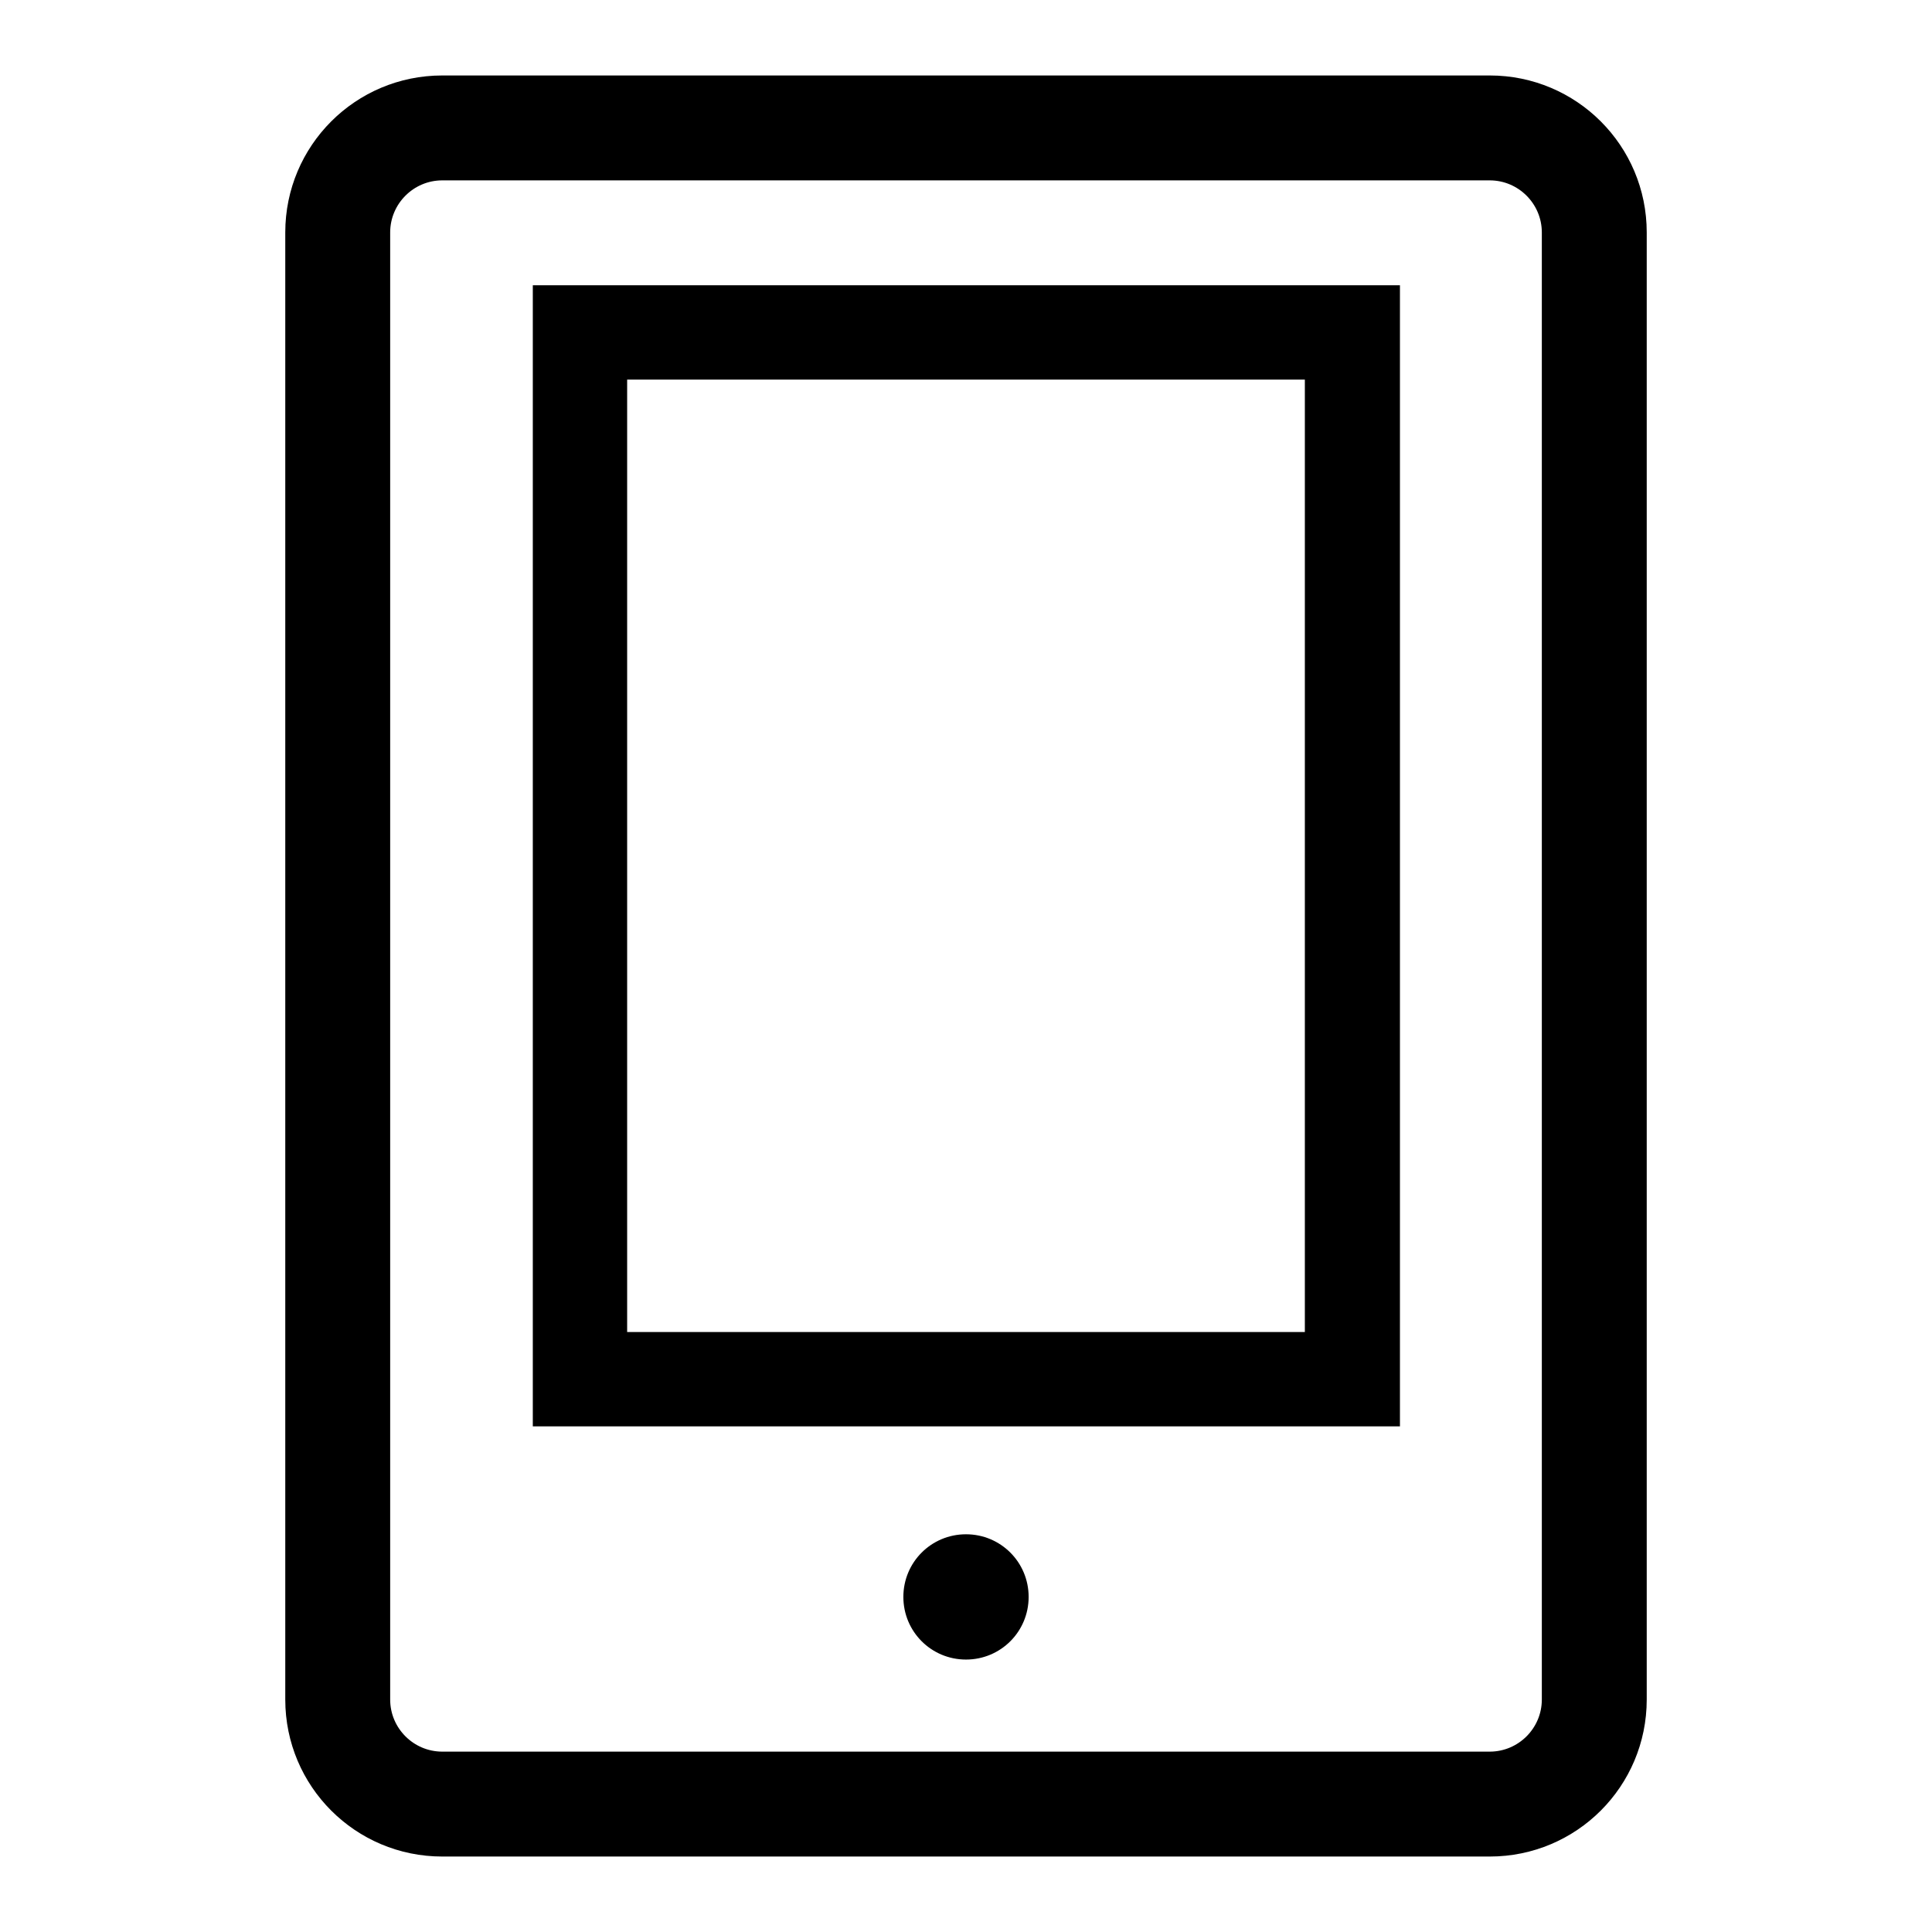
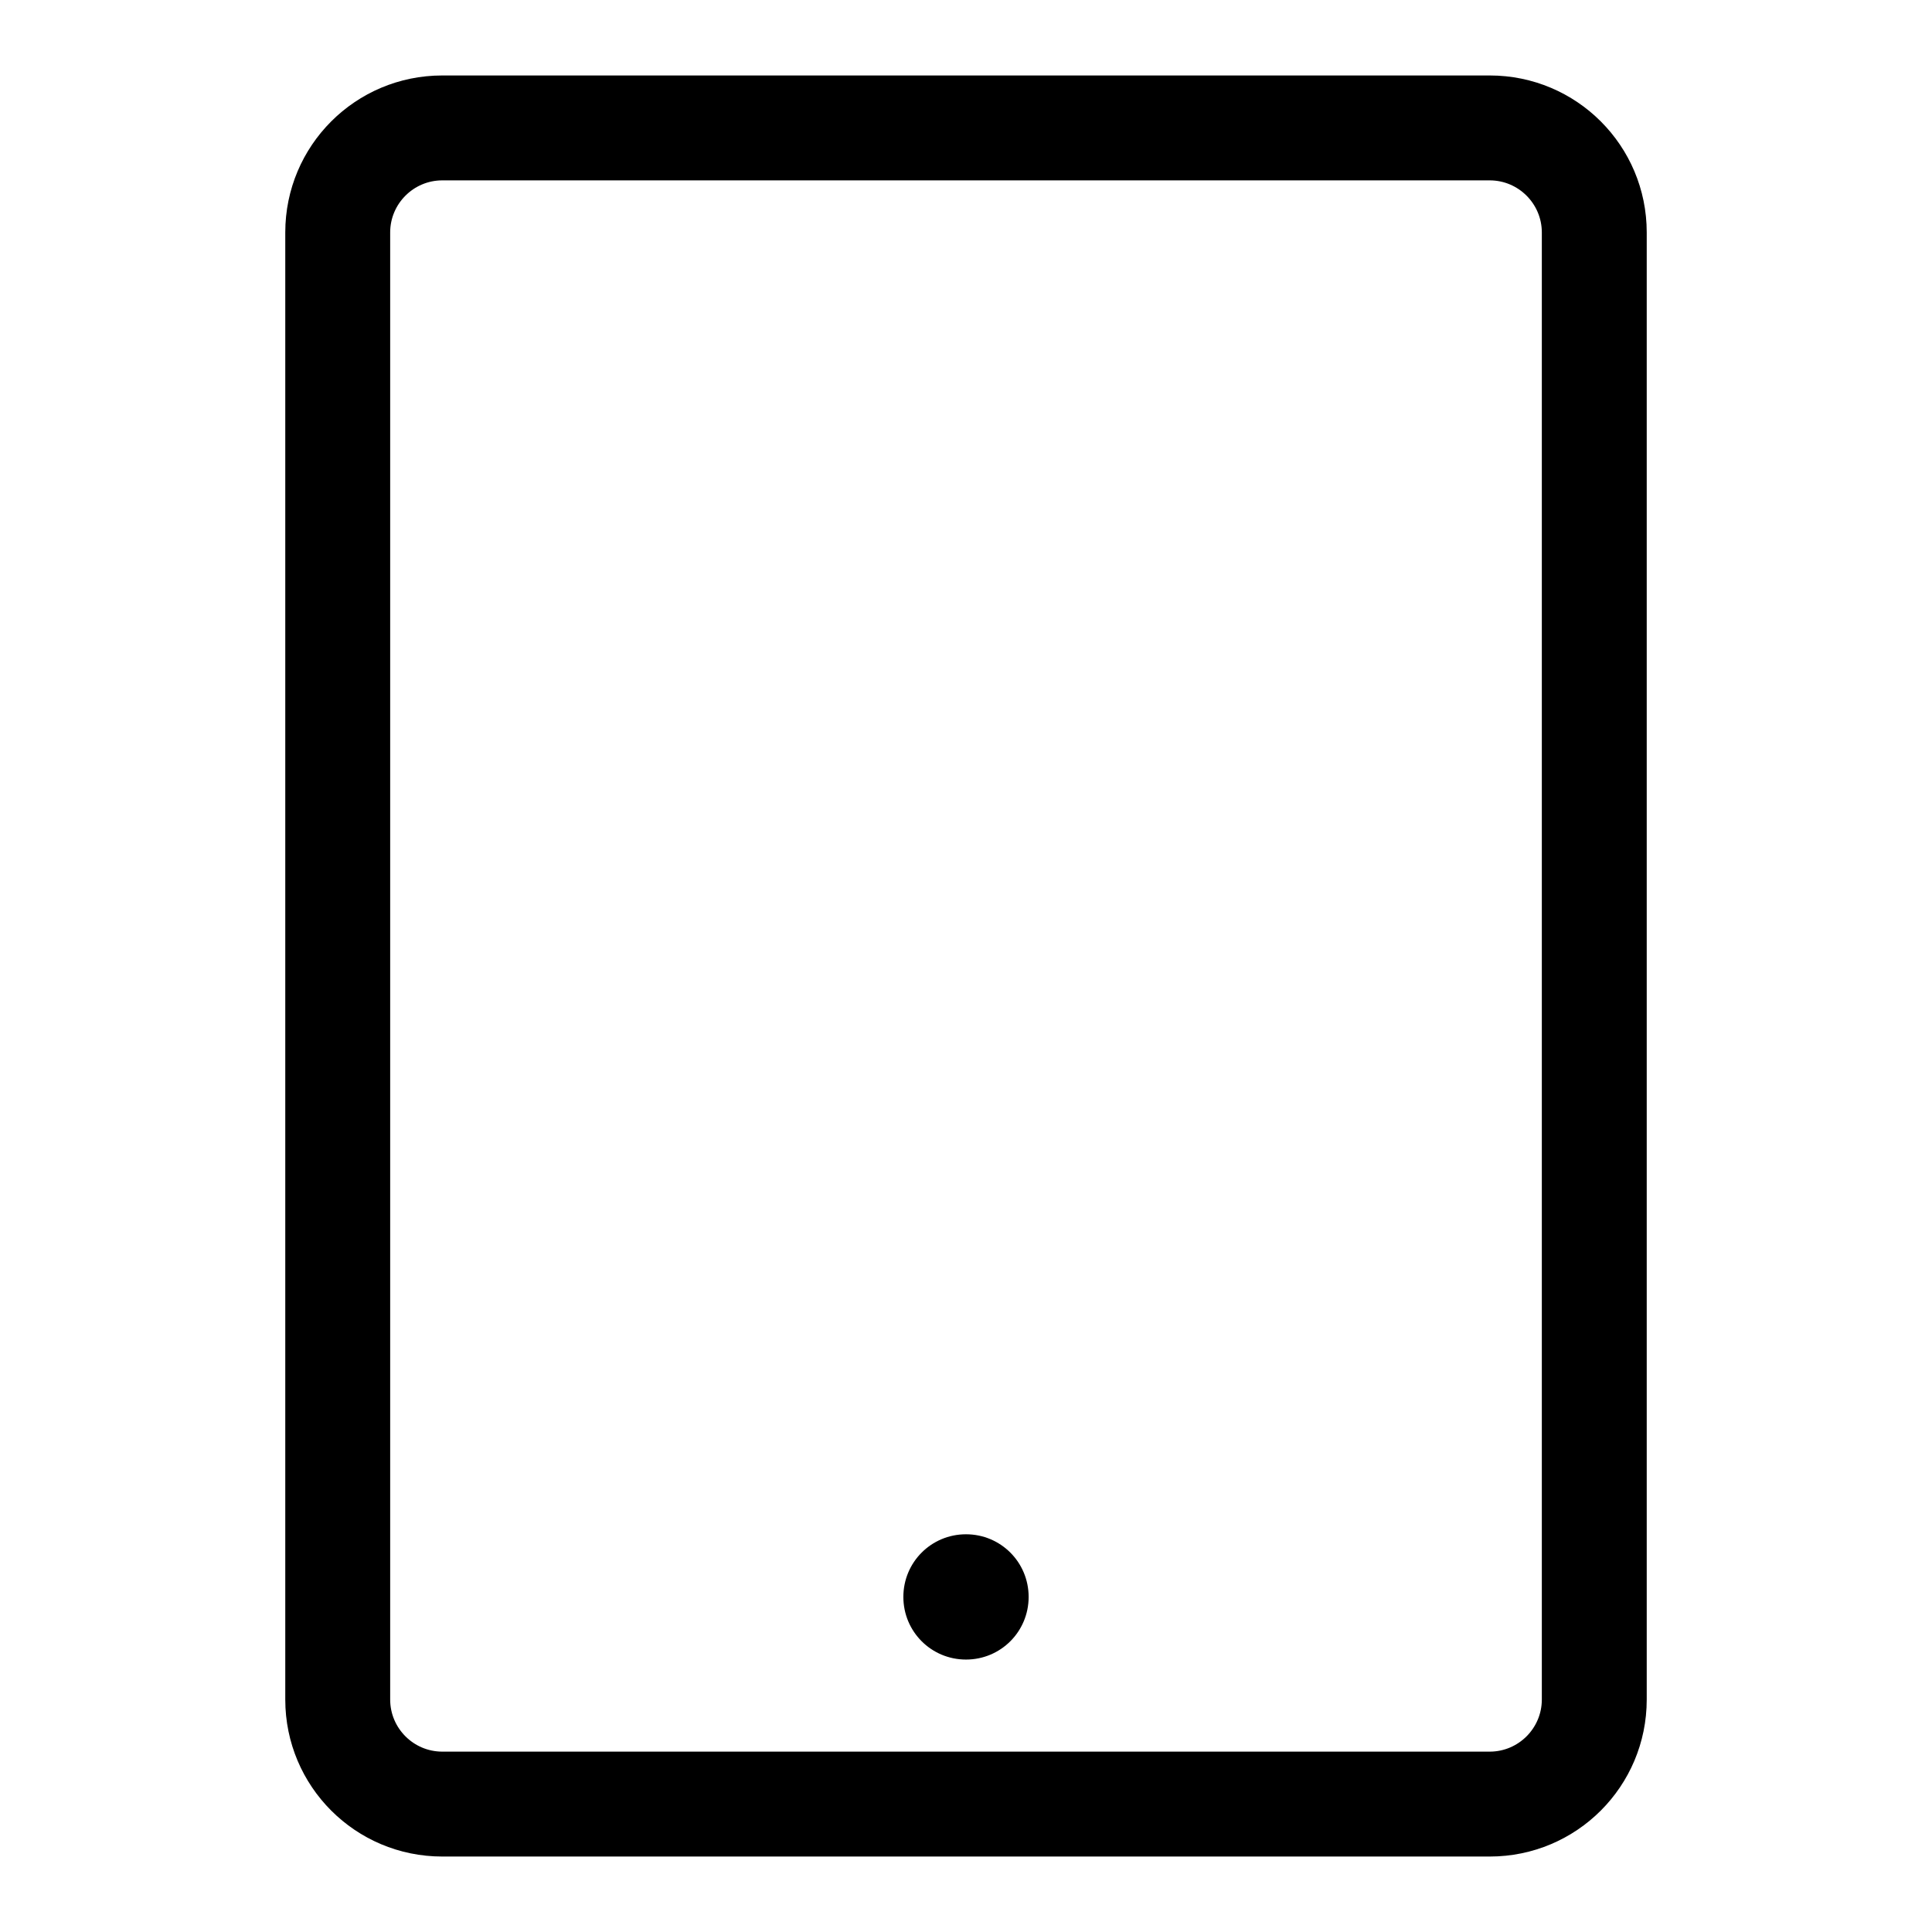
<svg xmlns="http://www.w3.org/2000/svg" version="1.1" x="0px" y="0px" viewBox="0 0 256 256" enable-background="new 0 0 256 256" xml:space="preserve">
  <g>
    <g>
      <path fill="#000000" d="M197.4,246H58.6c-11.5,0-20.8-9.3-20.8-20.8V30.8c0-11.5,9.3-20.8,20.8-20.8h138.8c11.5,0,20.8,9.3,20.8,20.8v194.4C218.2,236.7,208.9,246,197.4,246z M58.6,23.9c-3.8,0-6.9,3.1-6.9,6.9v194.4c0,3.8,3.1,6.9,6.9,6.9h138.8c3.8,0,6.9-3.1,6.9-6.9V30.8c0-3.8-3.1-6.9-6.9-6.9L58.6,23.9z" />
-       <path fill="#000000" d="M185.4,189H70.6V37.8h114.9V189z M83.1,176.5h89.8V50.3H83.1V176.5z" />
      <path fill="#000000" d="M119.7,211.6c0,4.6,3.7,8.3,8.3,8.3s8.3-3.7,8.3-8.3l0,0c0-4.6-3.7-8.3-8.3-8.3S119.7,207,119.7,211.6z" />
    </g>
  </g>
</svg>